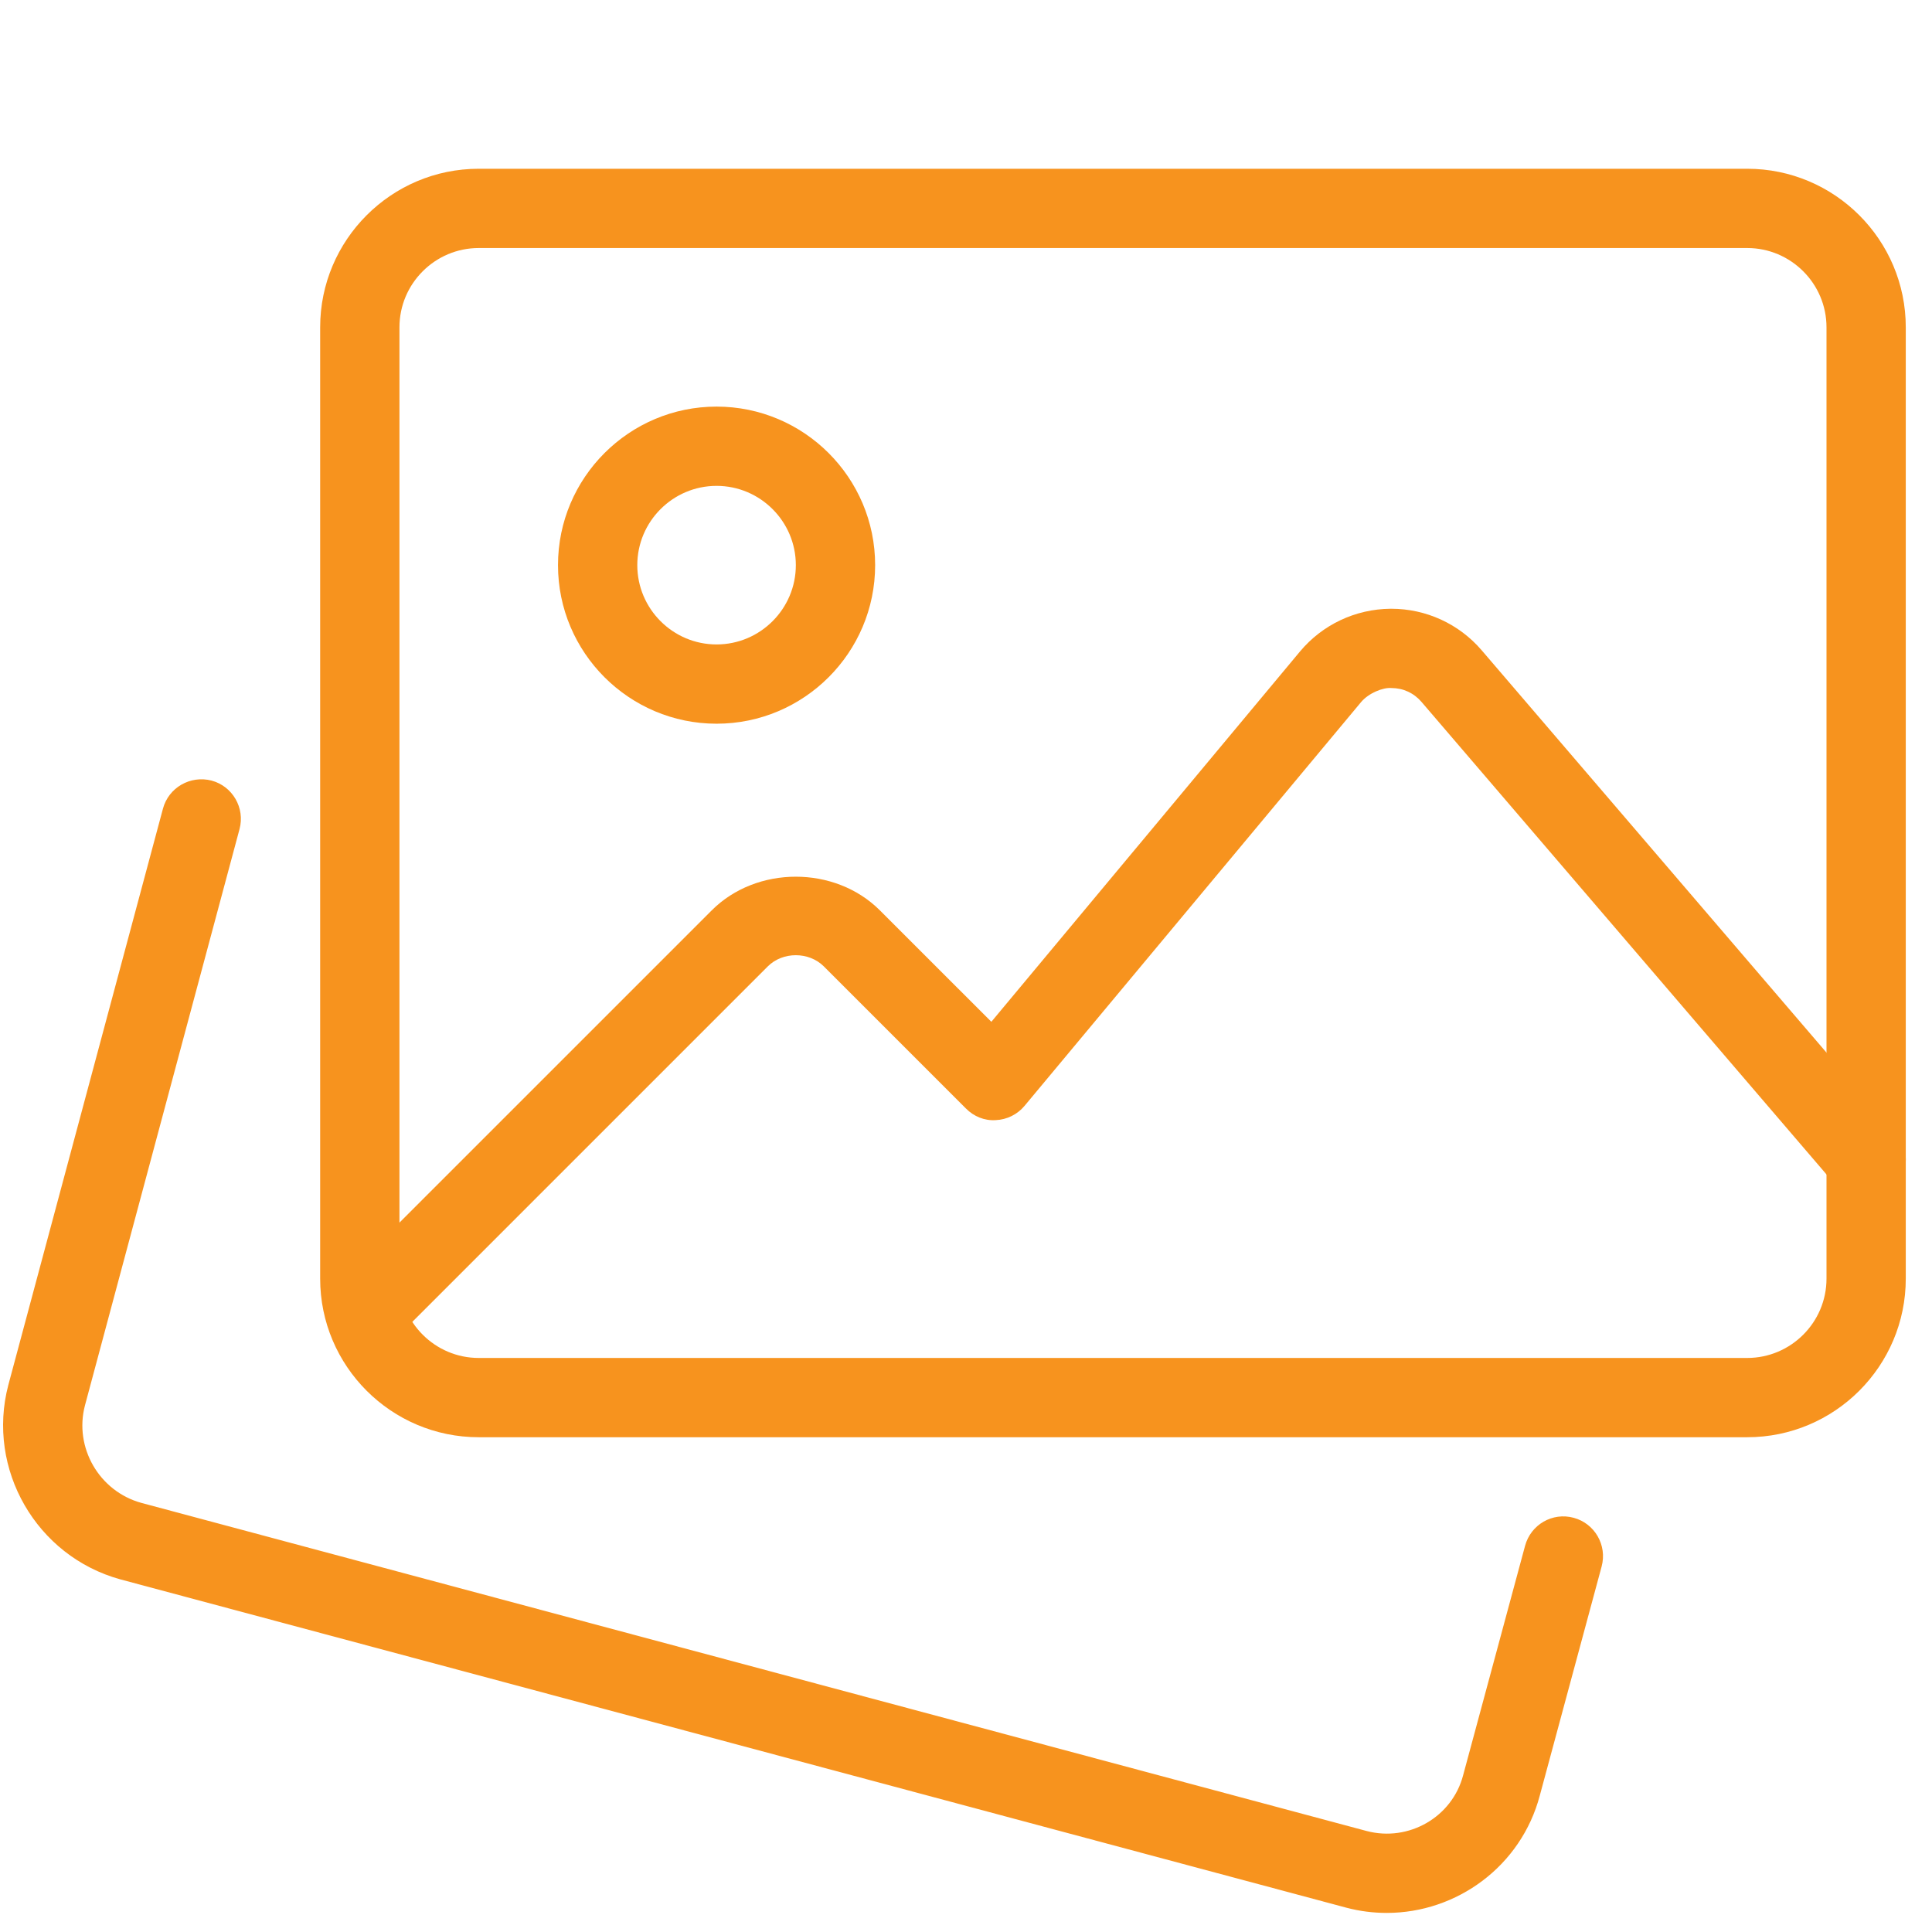
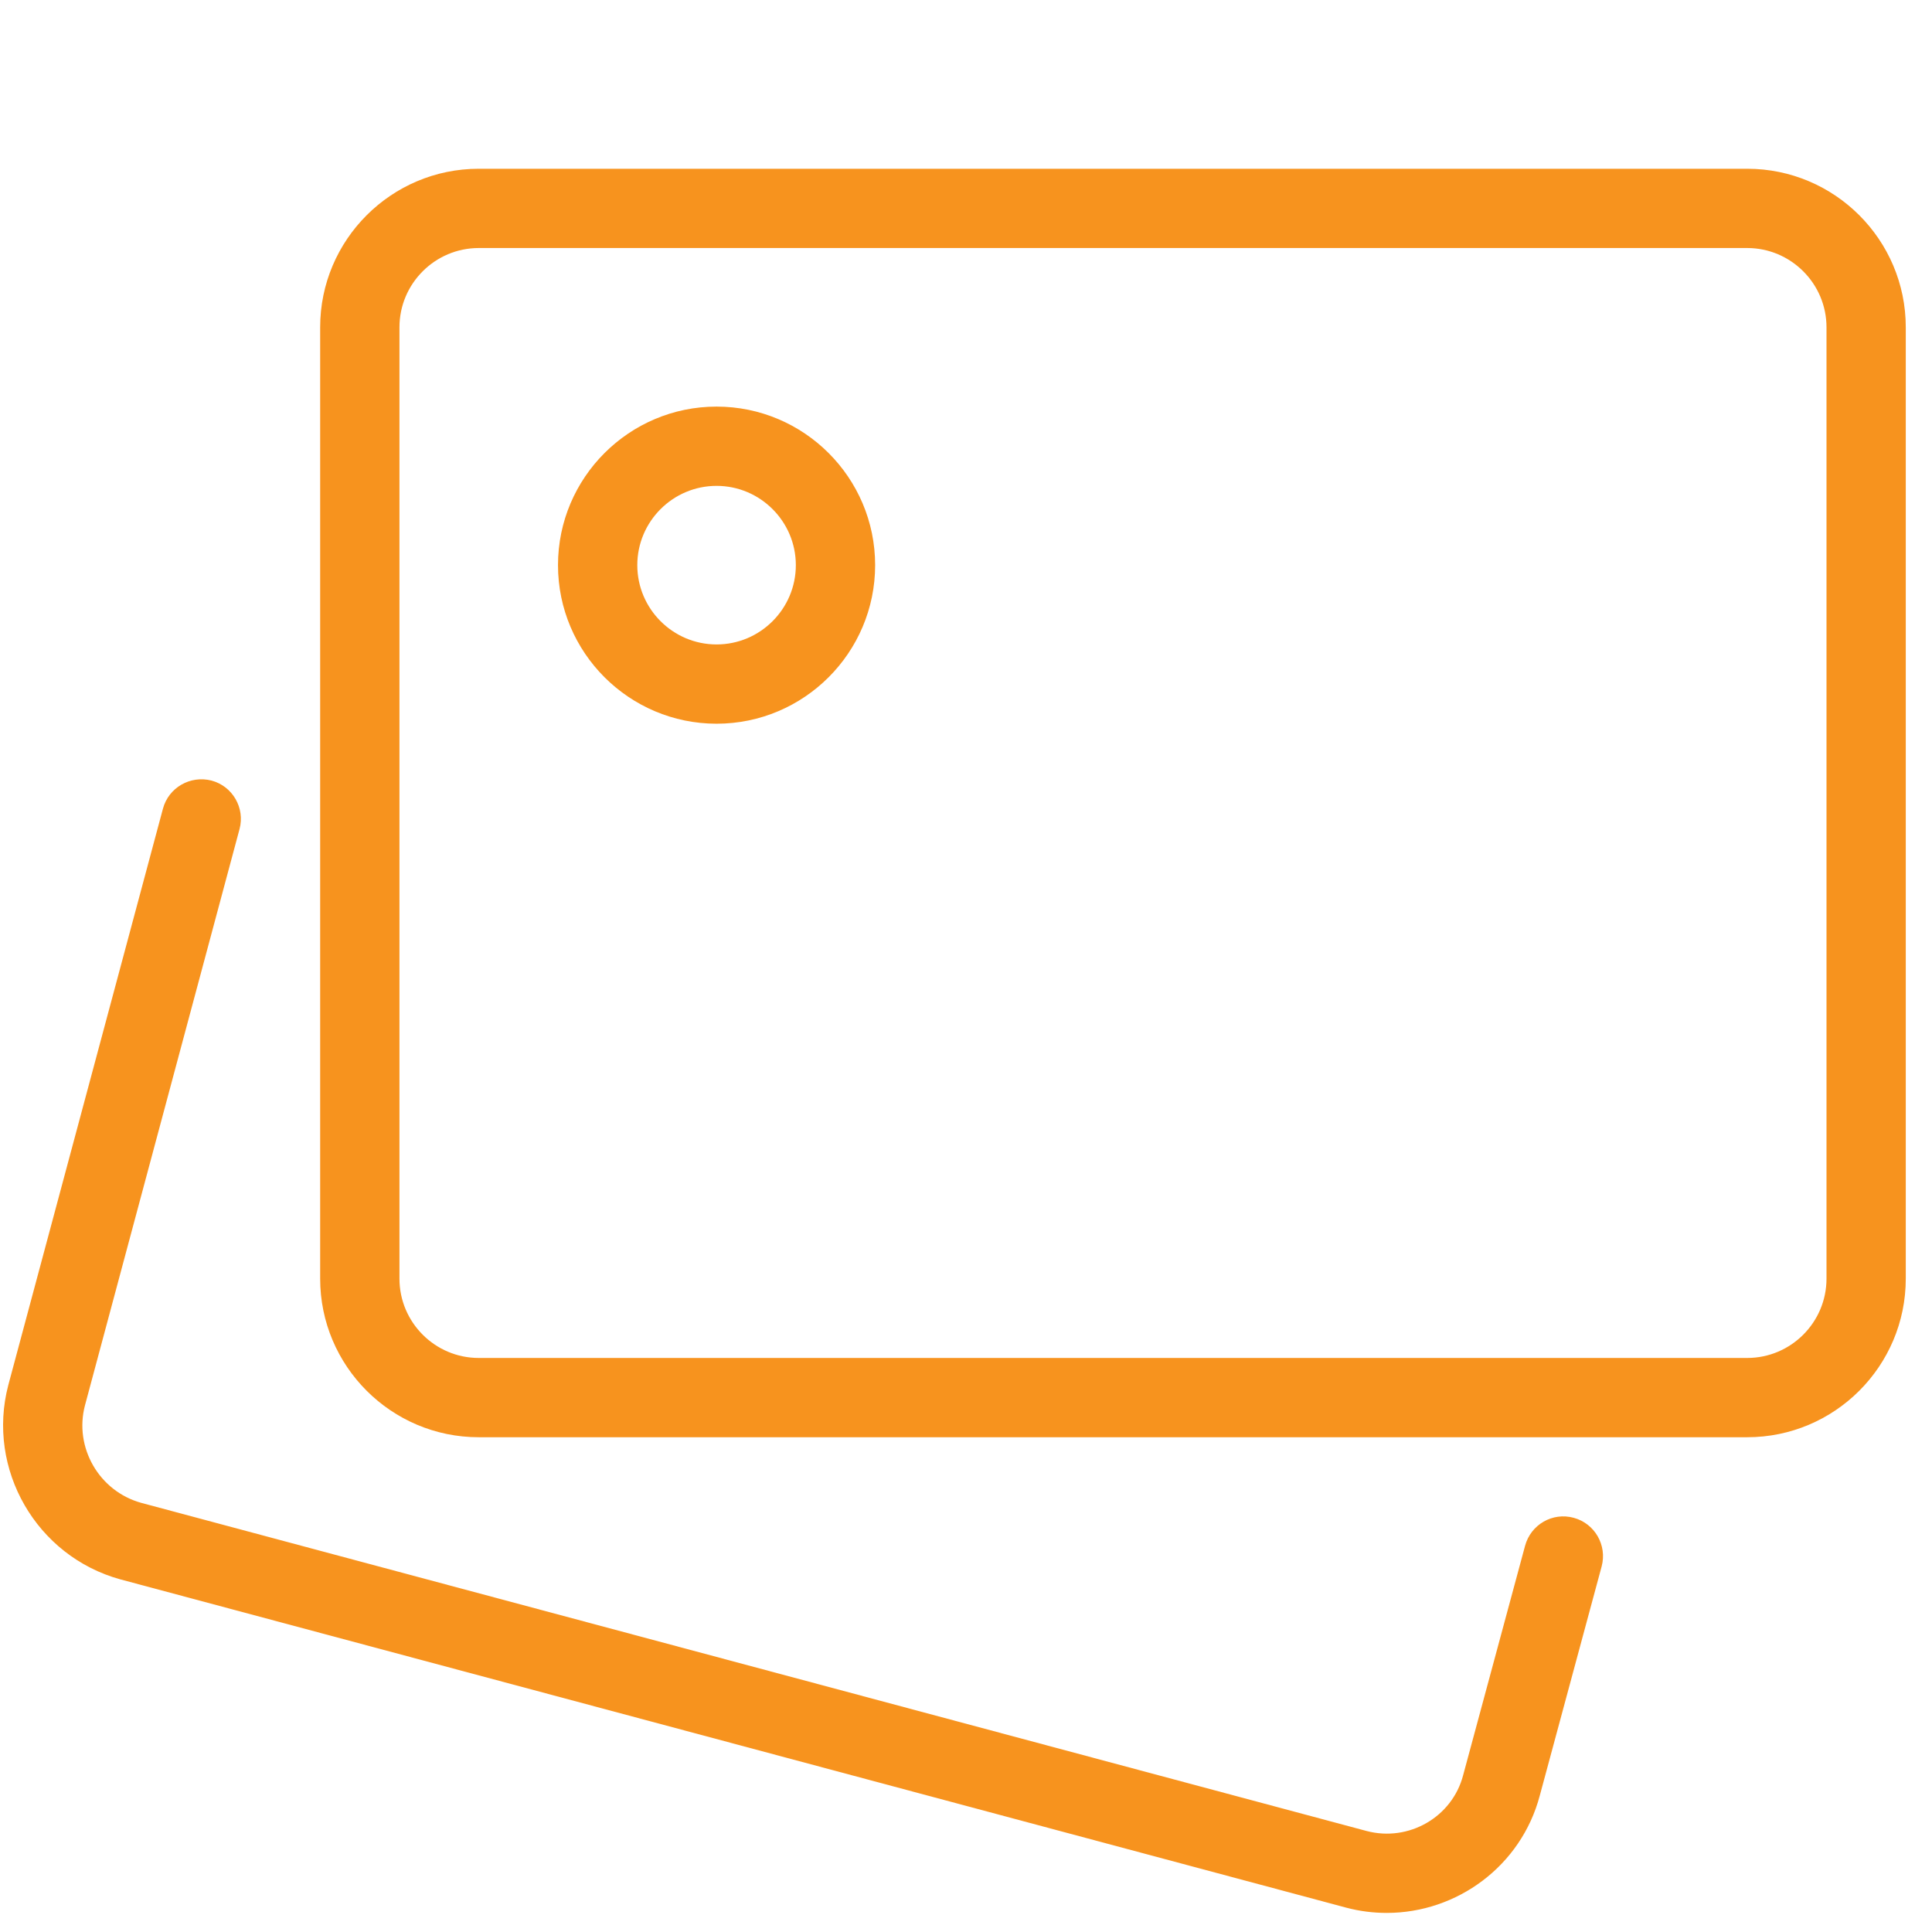
<svg xmlns="http://www.w3.org/2000/svg" width="66" height="66" viewBox="0 0 66 66" fill="none">
  <g clip-path="url(#clip0_1_1196)">
    <path d="M47.373 65.348C46.917 65.348 46.452 65.291 45.991 65.169L4.112 53.954C1.242 53.163 -0.47 50.19 0.283 47.319L5.567 27.624C5.762 26.901 6.504 26.481 7.224 26.665C7.947 26.857 8.375 27.602 8.183 28.322L2.902 48.012C2.525 49.447 3.386 50.942 4.825 51.34L46.687 62.55C48.126 62.929 49.61 62.074 49.983 60.644L52.099 52.806C52.294 52.083 53.036 51.652 53.759 51.85C54.482 52.045 54.907 52.789 54.715 53.51L52.602 61.337C51.966 63.747 49.772 65.348 47.373 65.348Z" fill="#F7931E" />
    <path d="M59.687 49.098H16.354C13.367 49.098 10.937 46.669 10.937 43.681V11.181C10.937 8.194 13.367 5.765 16.354 5.765H59.687C62.675 5.765 65.104 8.194 65.104 11.181V43.681C65.104 46.669 62.675 49.098 59.687 49.098ZM16.354 8.473C14.862 8.473 13.646 9.689 13.646 11.181V43.681C13.646 45.174 14.862 46.39 16.354 46.39H59.687C61.18 46.39 62.396 45.174 62.396 43.681V11.181C62.396 9.689 61.18 8.473 59.687 8.473H16.354Z" fill="#F7931E" />
    <path d="M24.479 24.723C21.492 24.723 19.062 22.294 19.062 19.306C19.062 16.319 21.492 13.89 24.479 13.89C27.466 13.89 29.896 16.319 29.896 19.306C29.896 22.294 27.466 24.723 24.479 24.723ZM24.479 16.598C22.987 16.598 21.771 17.814 21.771 19.306C21.771 20.799 22.987 22.015 24.479 22.015C25.971 22.015 27.187 20.799 27.187 19.306C27.187 17.814 25.971 16.598 24.479 16.598Z" fill="#F7931E" />
-     <path d="M12.481 46.2C12.134 46.2 11.788 46.067 11.522 45.805C10.994 45.277 10.994 44.418 11.522 43.89L24.314 31.099C25.847 29.566 28.525 29.566 30.058 31.099L33.866 34.906L44.407 22.259C45.173 21.34 46.3 20.807 47.5 20.796H47.53C48.716 20.796 49.84 21.311 50.614 22.212L64.779 38.739C65.266 39.305 65.201 40.16 64.633 40.648C64.067 41.136 63.214 41.073 62.723 40.502L48.559 23.976C48.296 23.672 47.933 23.504 47.53 23.504C47.248 23.48 46.752 23.675 46.49 23.992L34.998 37.78C34.754 38.072 34.4 38.248 34.018 38.265C33.633 38.292 33.267 38.14 32.999 37.869L28.143 33.013C27.631 32.504 26.74 32.504 26.229 33.013L13.437 45.805C13.174 46.067 12.828 46.2 12.481 46.2Z" fill="#F7931E" />
  </g>
  <defs>
    <clipPath id="clip0_1_1196">
      <rect width="65" height="65" fill="white" transform="translate(0.104 0.348)" />
    </clipPath>
  </defs>
</svg>